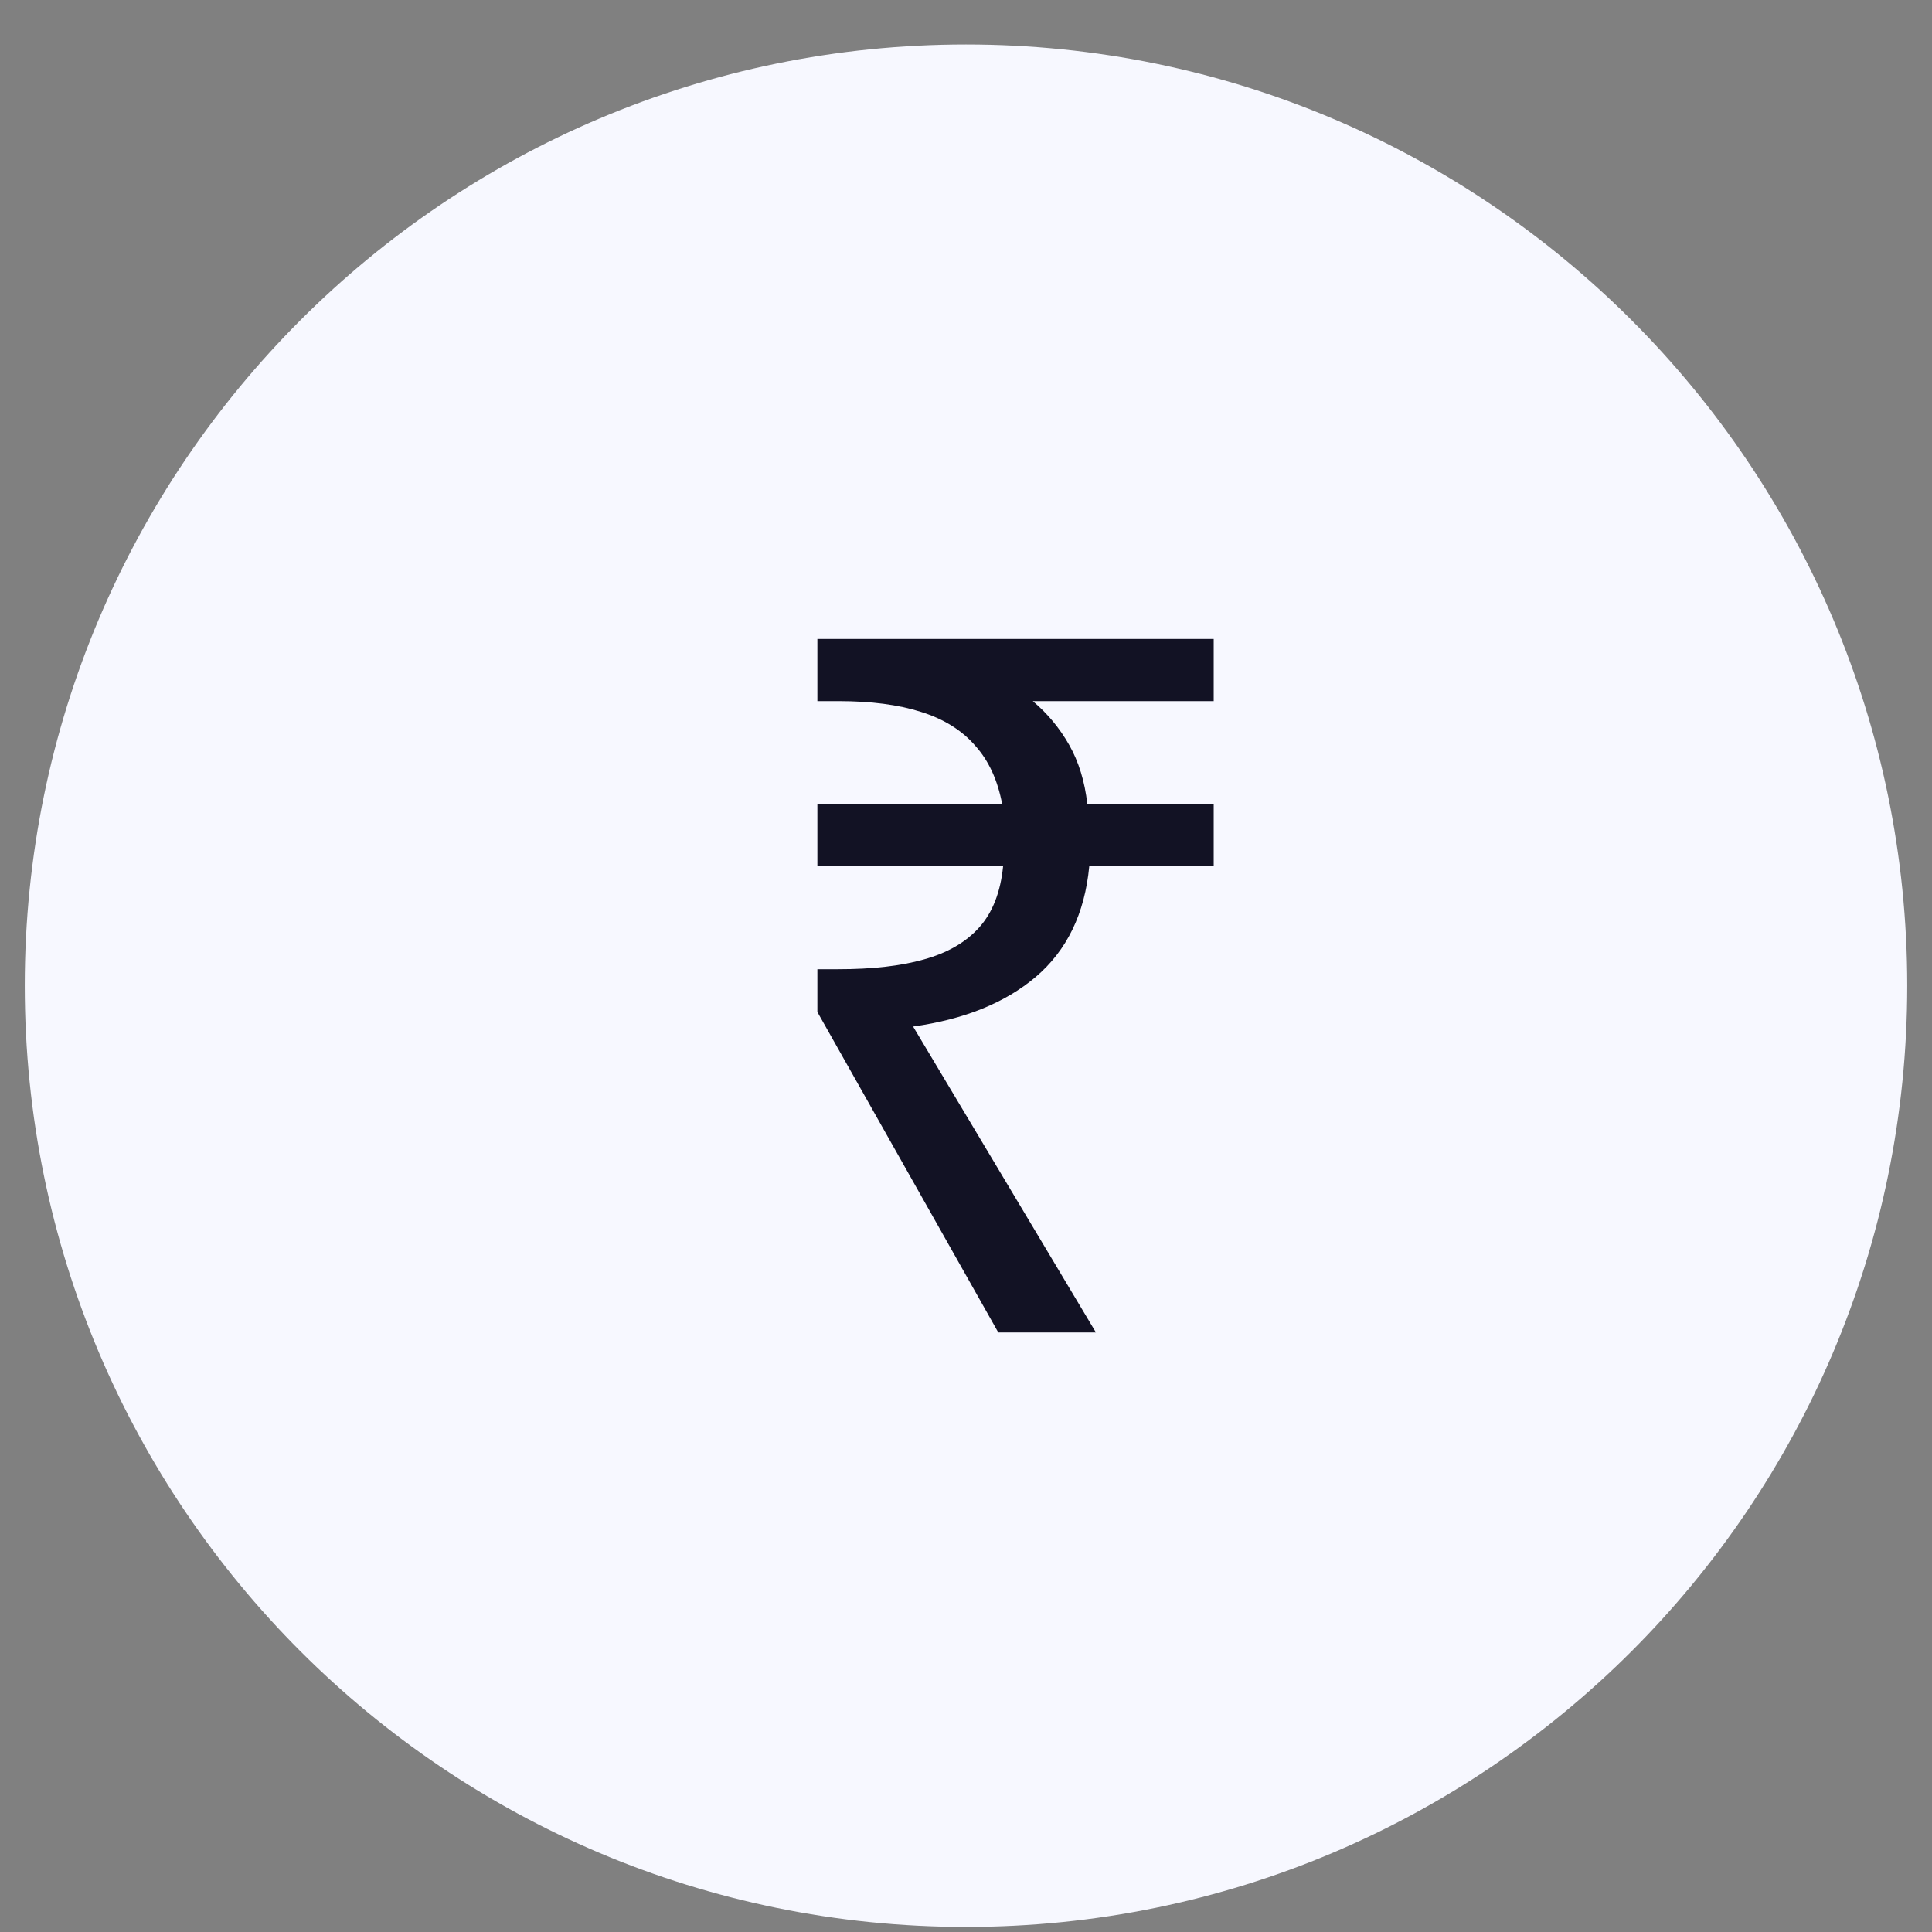
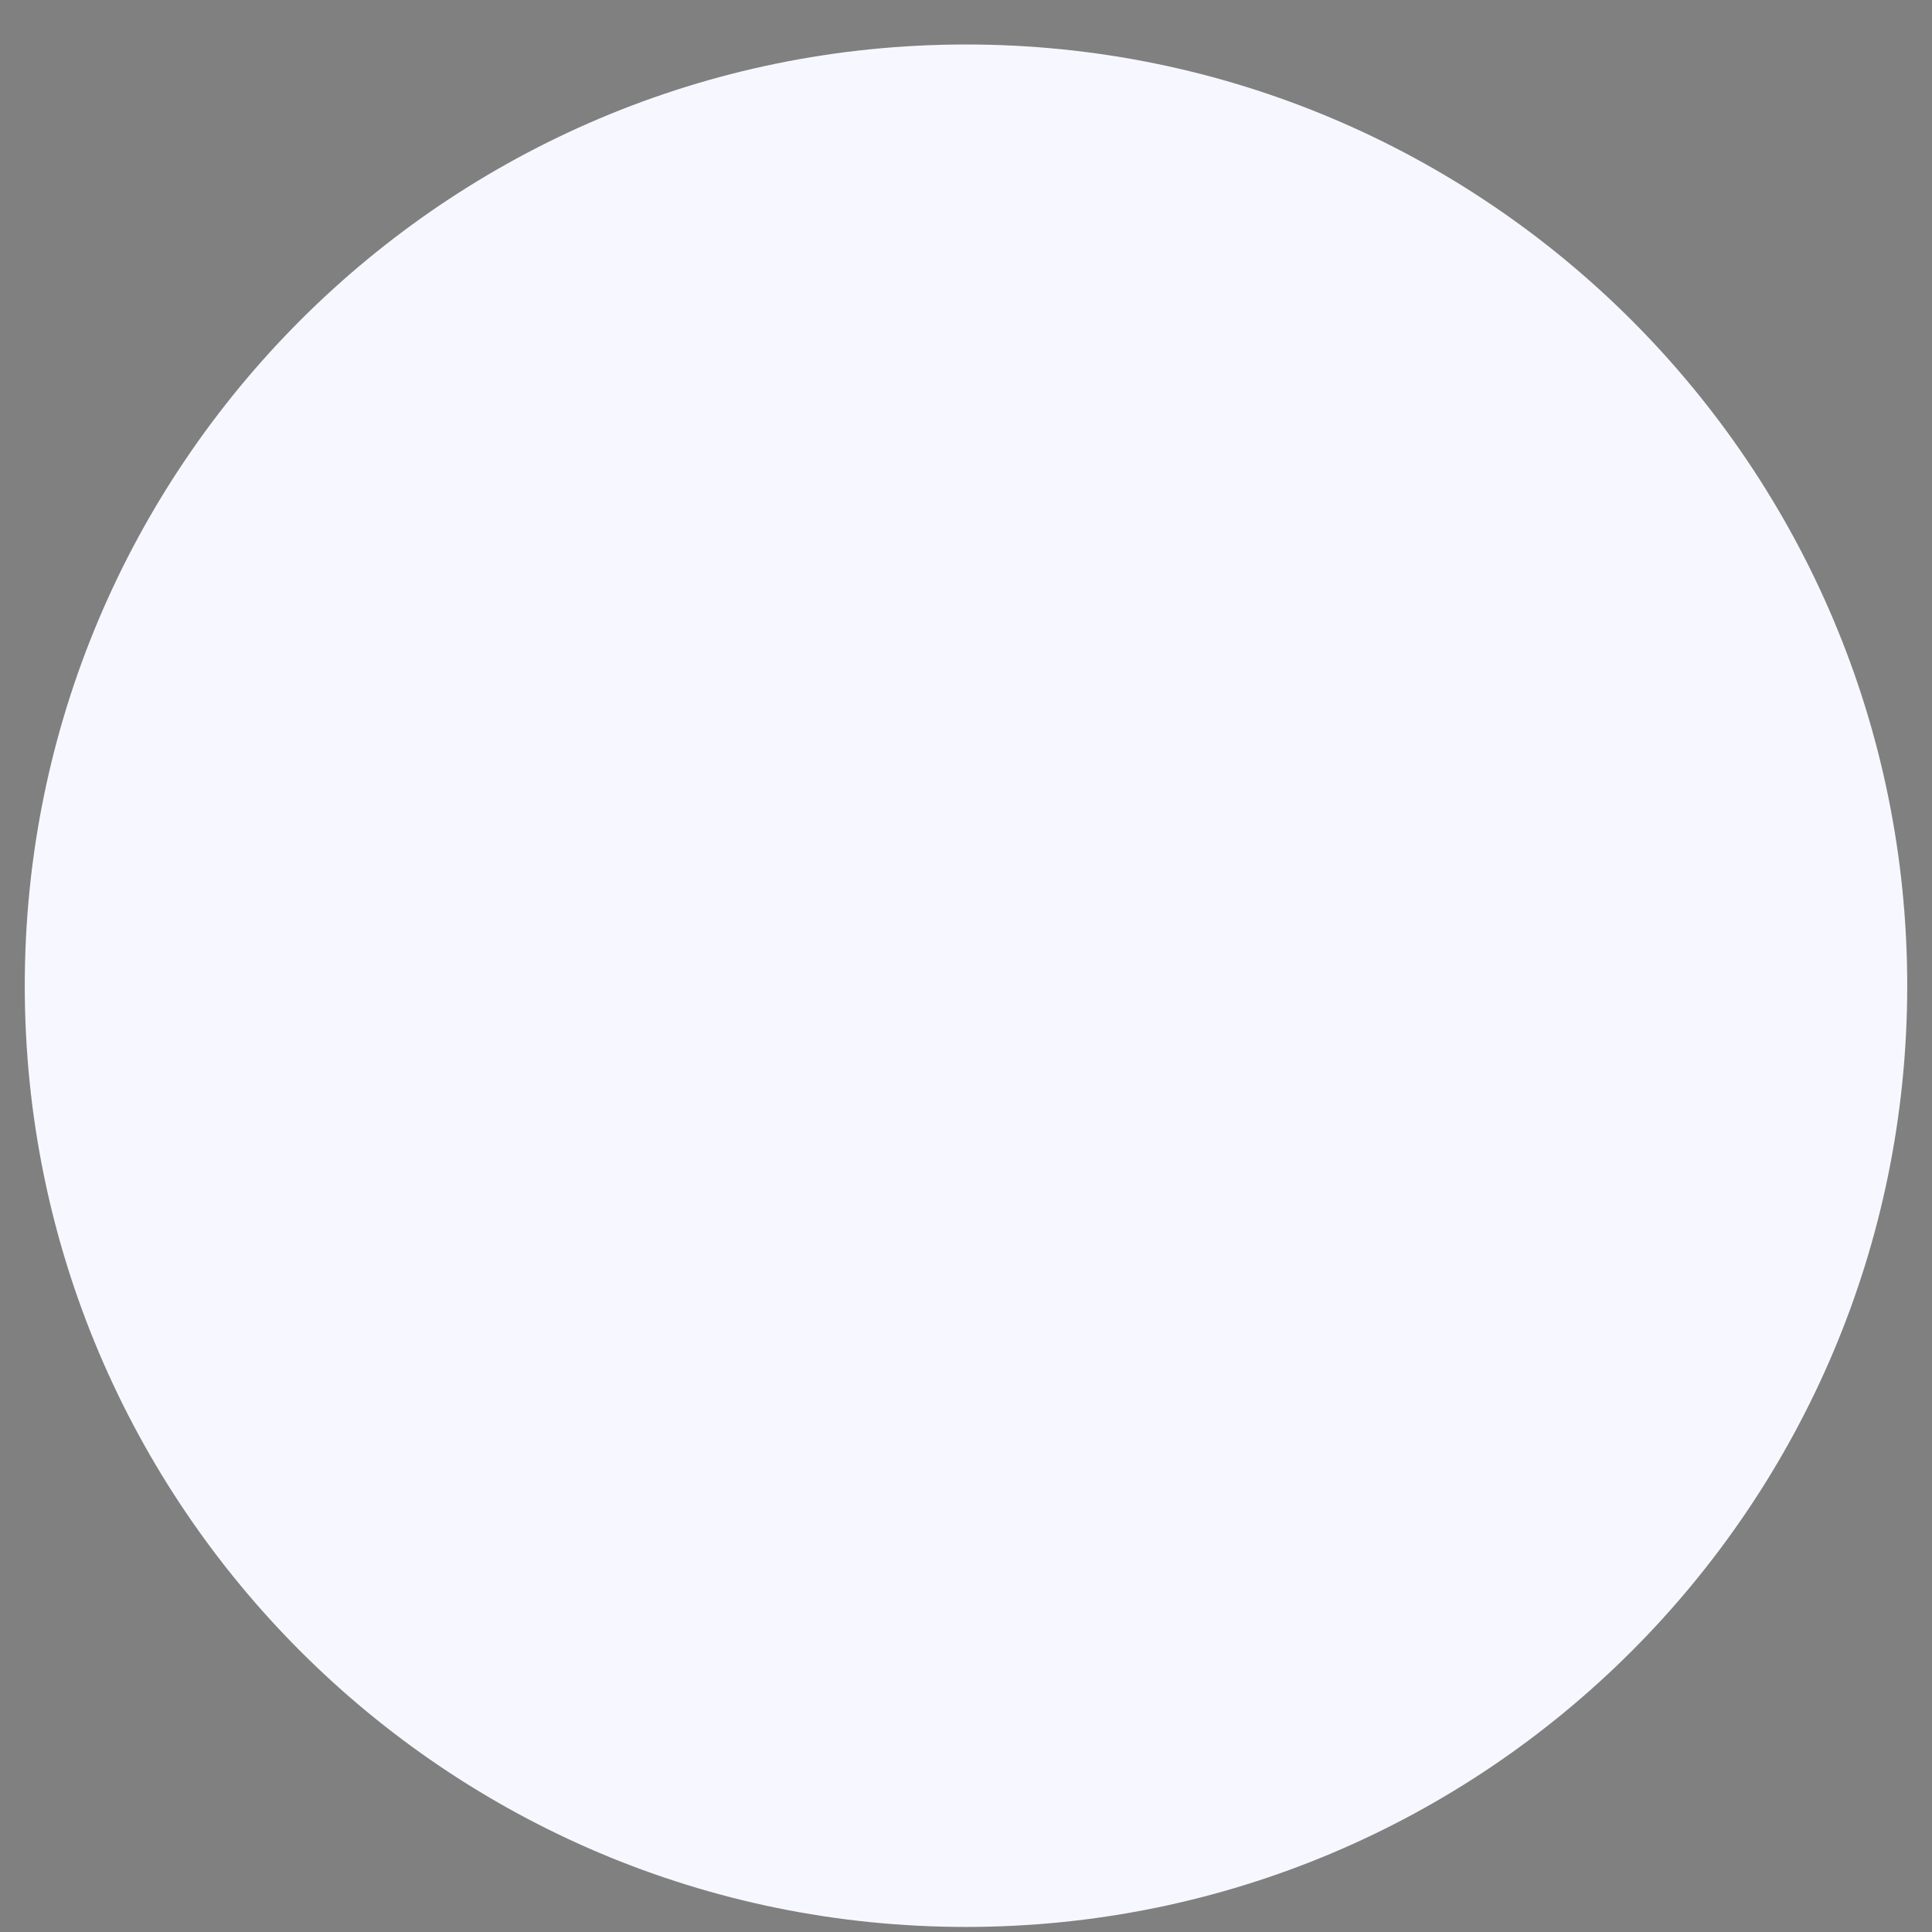
<svg xmlns="http://www.w3.org/2000/svg" width="39" height="39" viewBox="0 0 39 39" fill="none">
  <rect x="0" y="0" width="39" height="39" fill="#808080" stroke="none" />
  <path d="M38.5 19.898C38.5 9.405 29.993 0.898 19.5 0.898C9.007 0.898 0.5 9.405 0.5 19.898C0.5 30.392 9.007 38.898 19.5 38.898C29.993 38.898 38.5 30.392 38.5 19.898Z" fill="#F7F8FF" />
-   <path d="M20.152 26.898L16.5 20.428V19.565H16.925C17.608 19.565 18.181 19.5 18.645 19.369C19.122 19.238 19.495 19.023 19.766 18.722C20.036 18.421 20.197 18.009 20.249 17.487H16.5V16.232H20.23C20.139 15.748 19.959 15.356 19.688 15.055C19.418 14.742 19.051 14.513 18.587 14.369C18.136 14.225 17.582 14.153 16.925 14.153H16.5V12.898H24.5V14.153H20.848C21.144 14.402 21.389 14.696 21.582 15.036C21.775 15.376 21.898 15.774 21.949 16.232H24.5V17.487H21.988C21.898 18.441 21.537 19.186 20.906 19.722C20.287 20.245 19.463 20.578 18.432 20.722L22.123 26.898H20.152Z" fill="#121224" />
</svg>